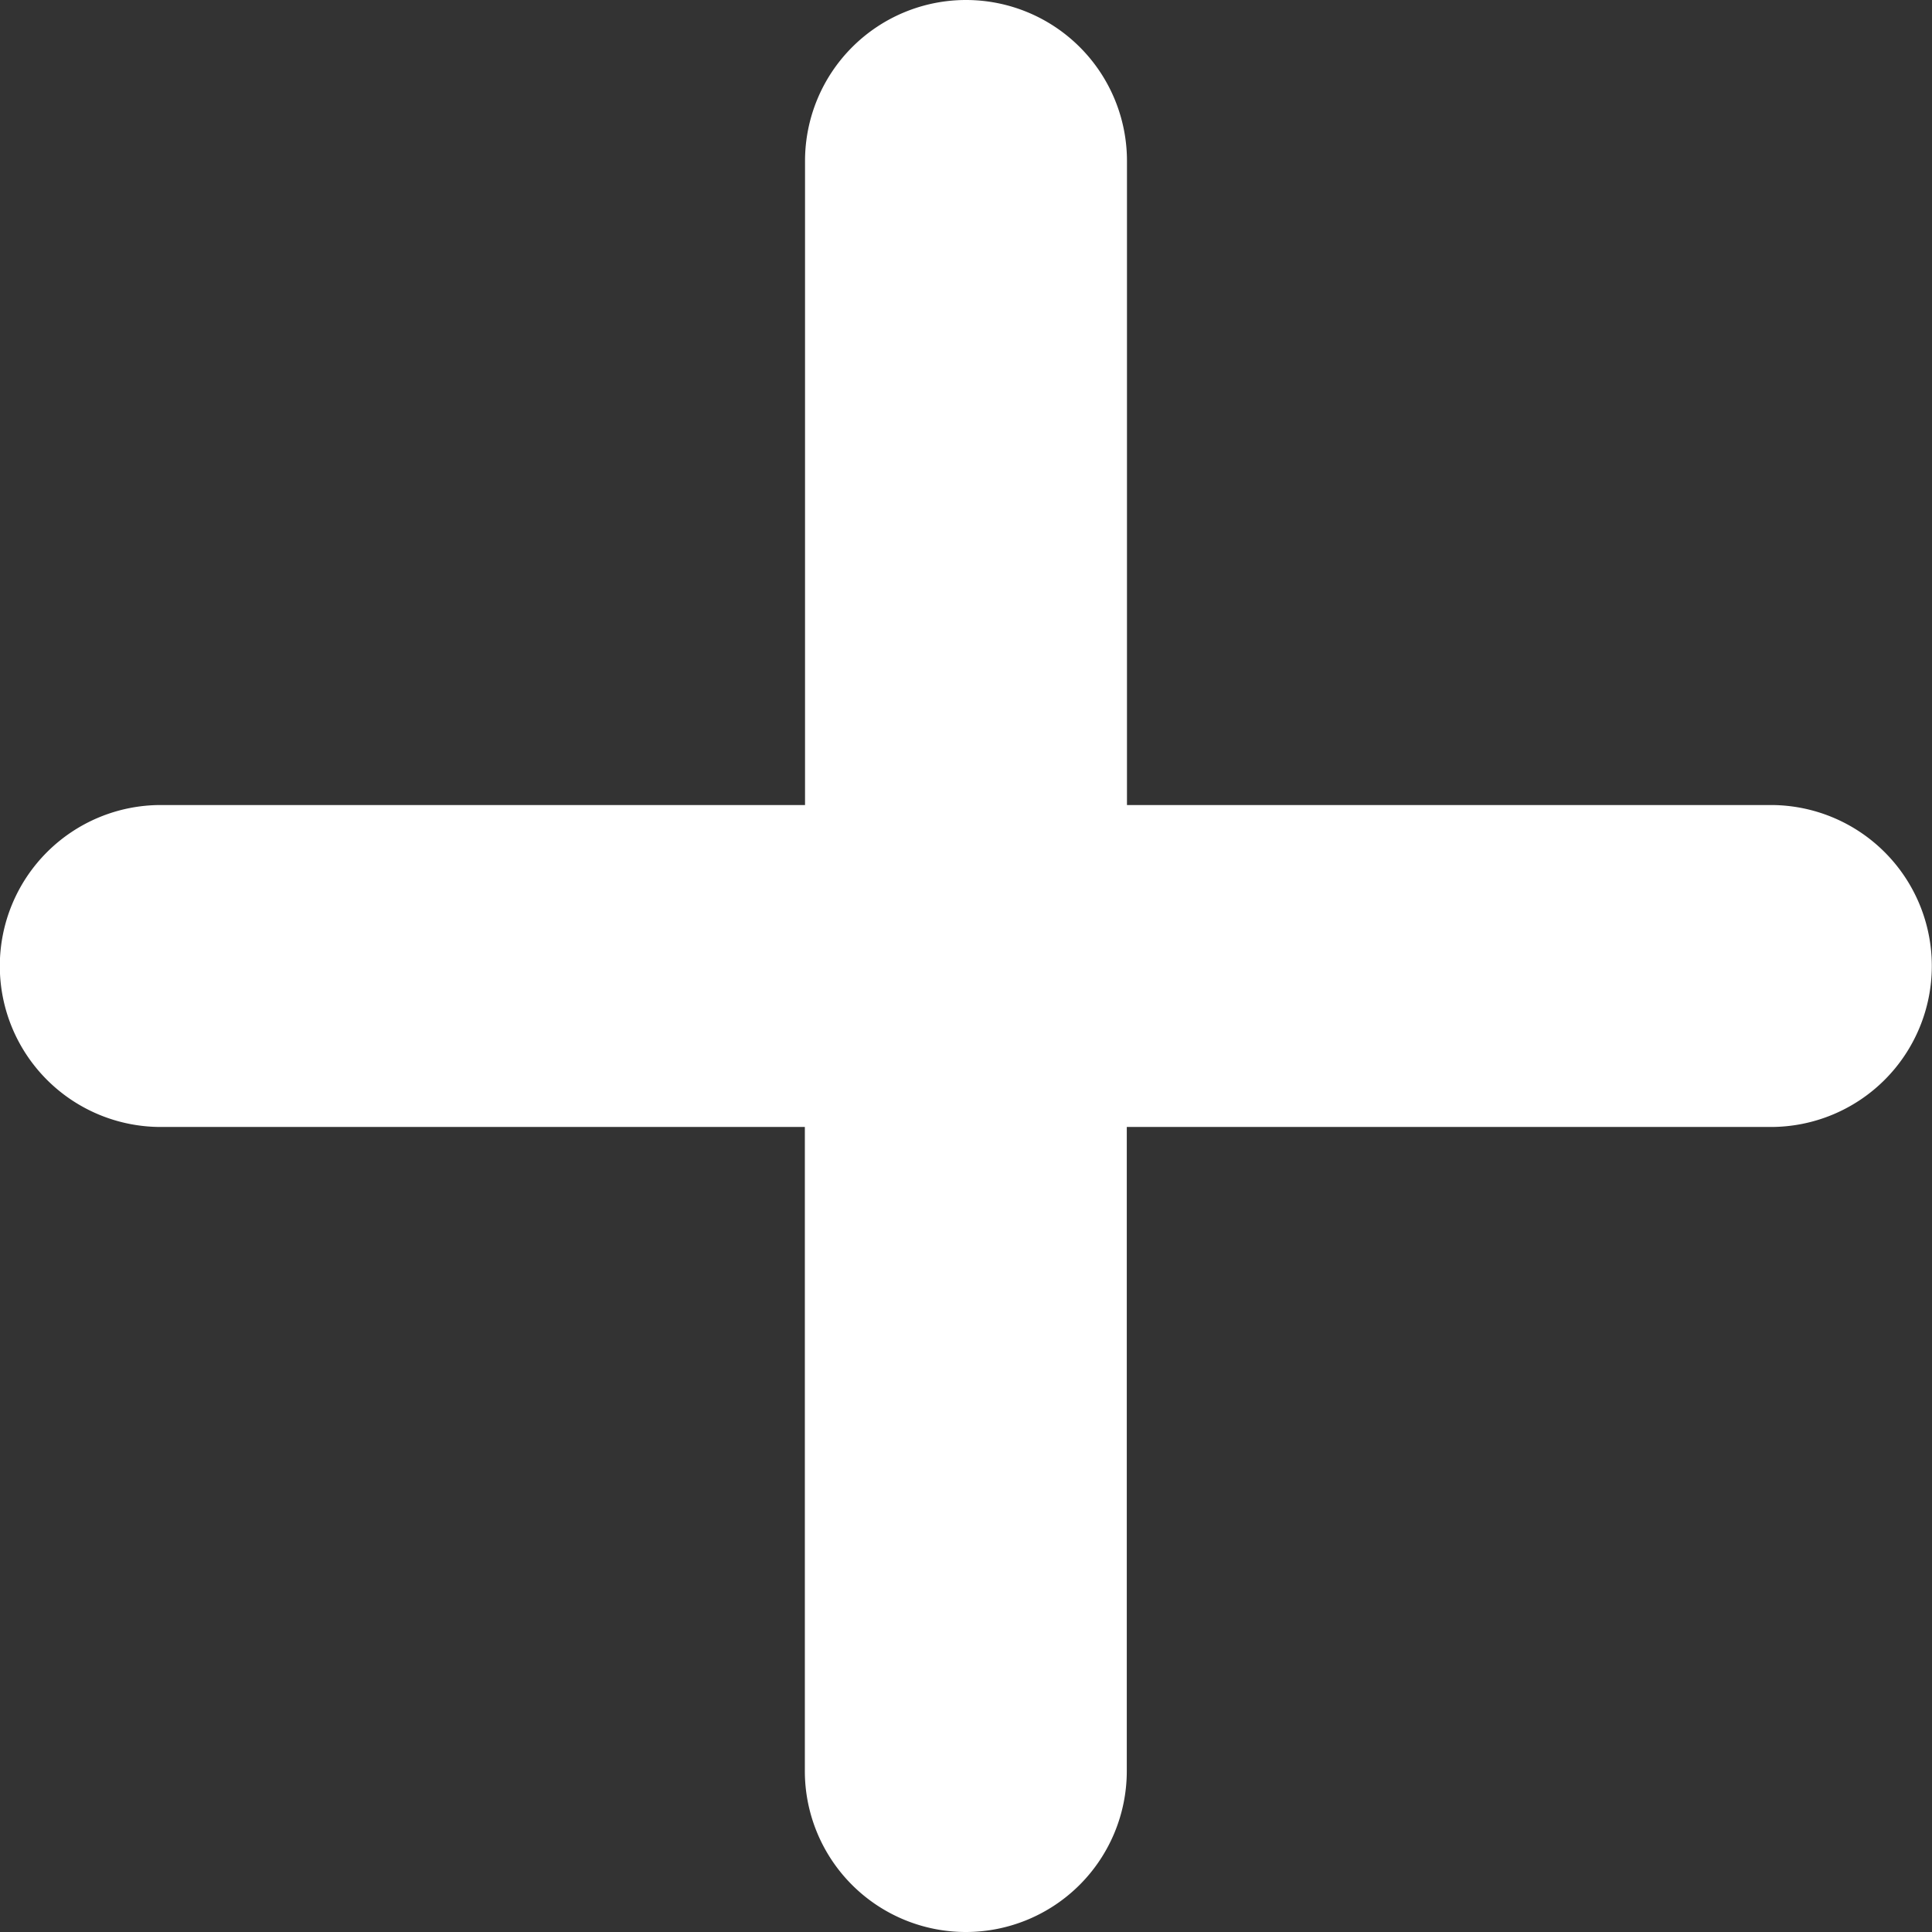
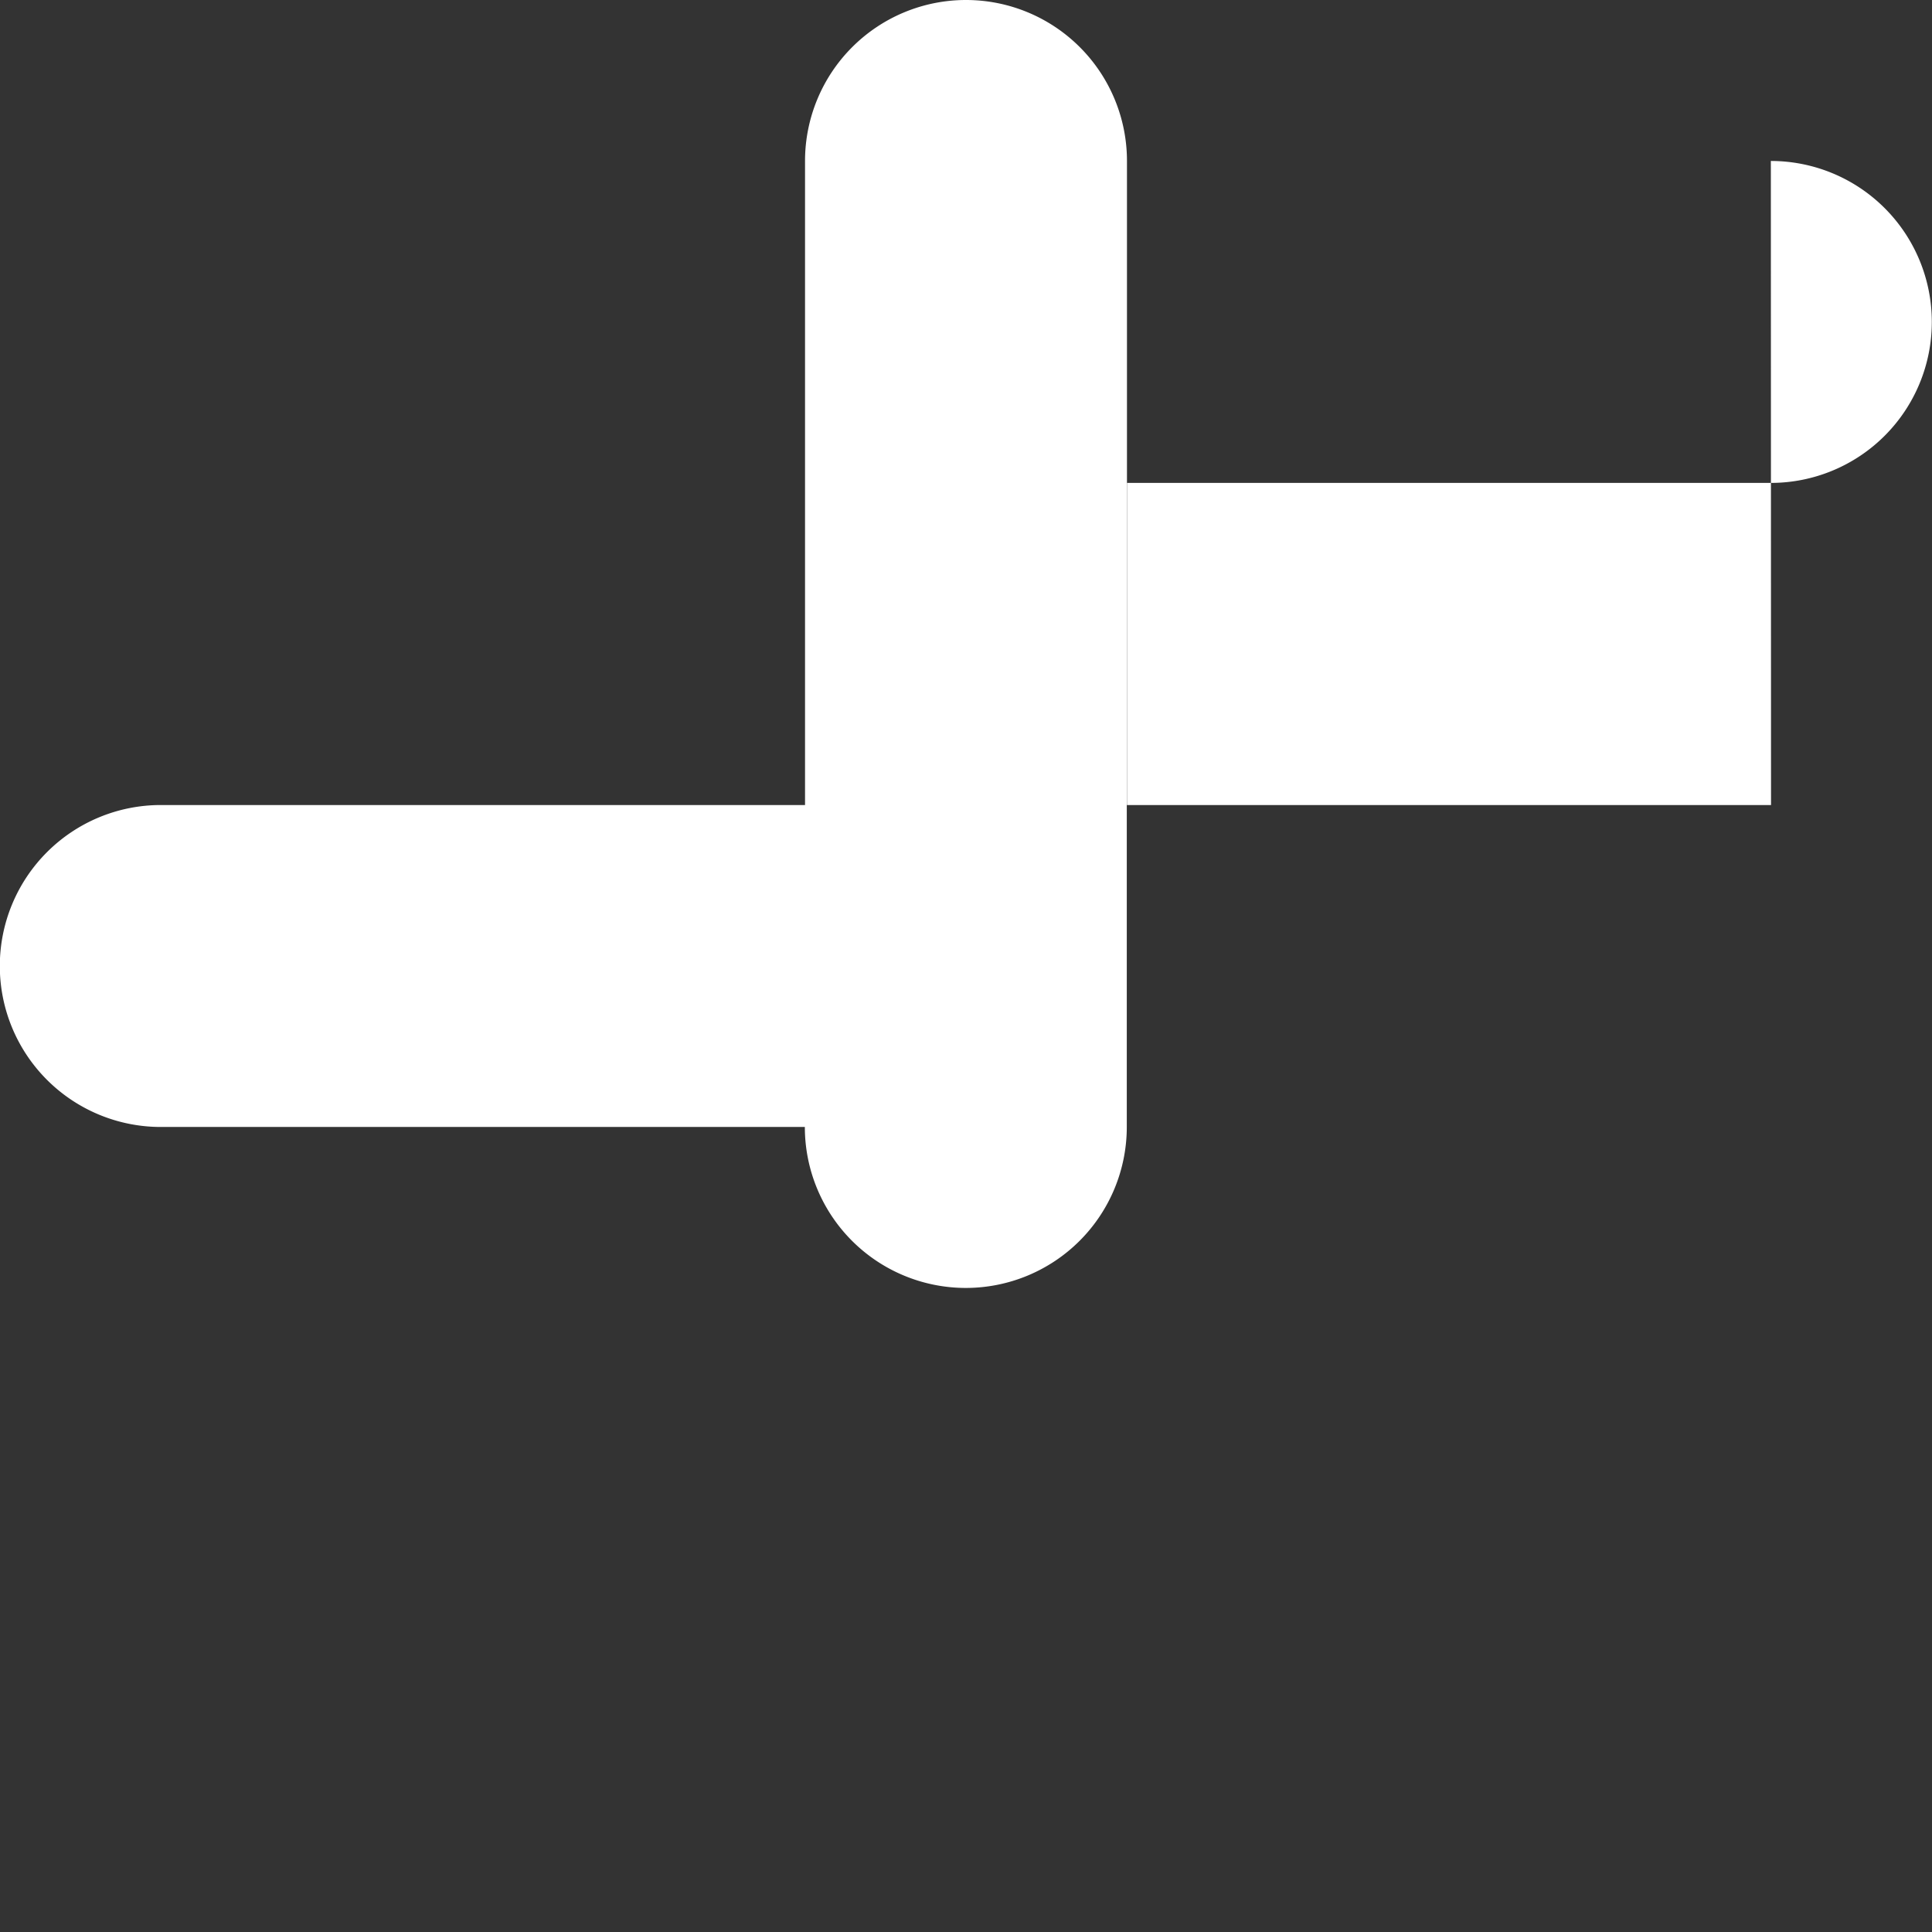
<svg xmlns="http://www.w3.org/2000/svg" width="10.55" height="10.55" viewBox="0 0 10.55 10.55">
  <rect x="0" y="0" width="10.55" height="10.55" fill="#333333" stroke="none" />
  <g id="cross" transform="translate(0 0)">
    <g id="グループ_999" data-name="グループ 999">
-       <path id="パス_2826" data-name="パス 2826" d="M146.693,139.634h-3.517v-3.517a.879.879,0,1,0-1.758,0v3.517H137.9a.879.879,0,1,0,0,1.758h3.517v3.517a.879.879,0,1,0,1.758,0v-3.517h3.517a.879.879,0,1,0,0-1.758Z" transform="translate(-137.022 -135.238)" fill="#fff" />
+       <path id="パス_2826" data-name="パス 2826" d="M146.693,139.634h-3.517v-3.517a.879.879,0,1,0-1.758,0v3.517H137.9a.879.879,0,1,0,0,1.758h3.517a.879.879,0,1,0,1.758,0v-3.517h3.517a.879.879,0,1,0,0-1.758Z" transform="translate(-137.022 -135.238)" fill="#fff" />
    </g>
  </g>
</svg>